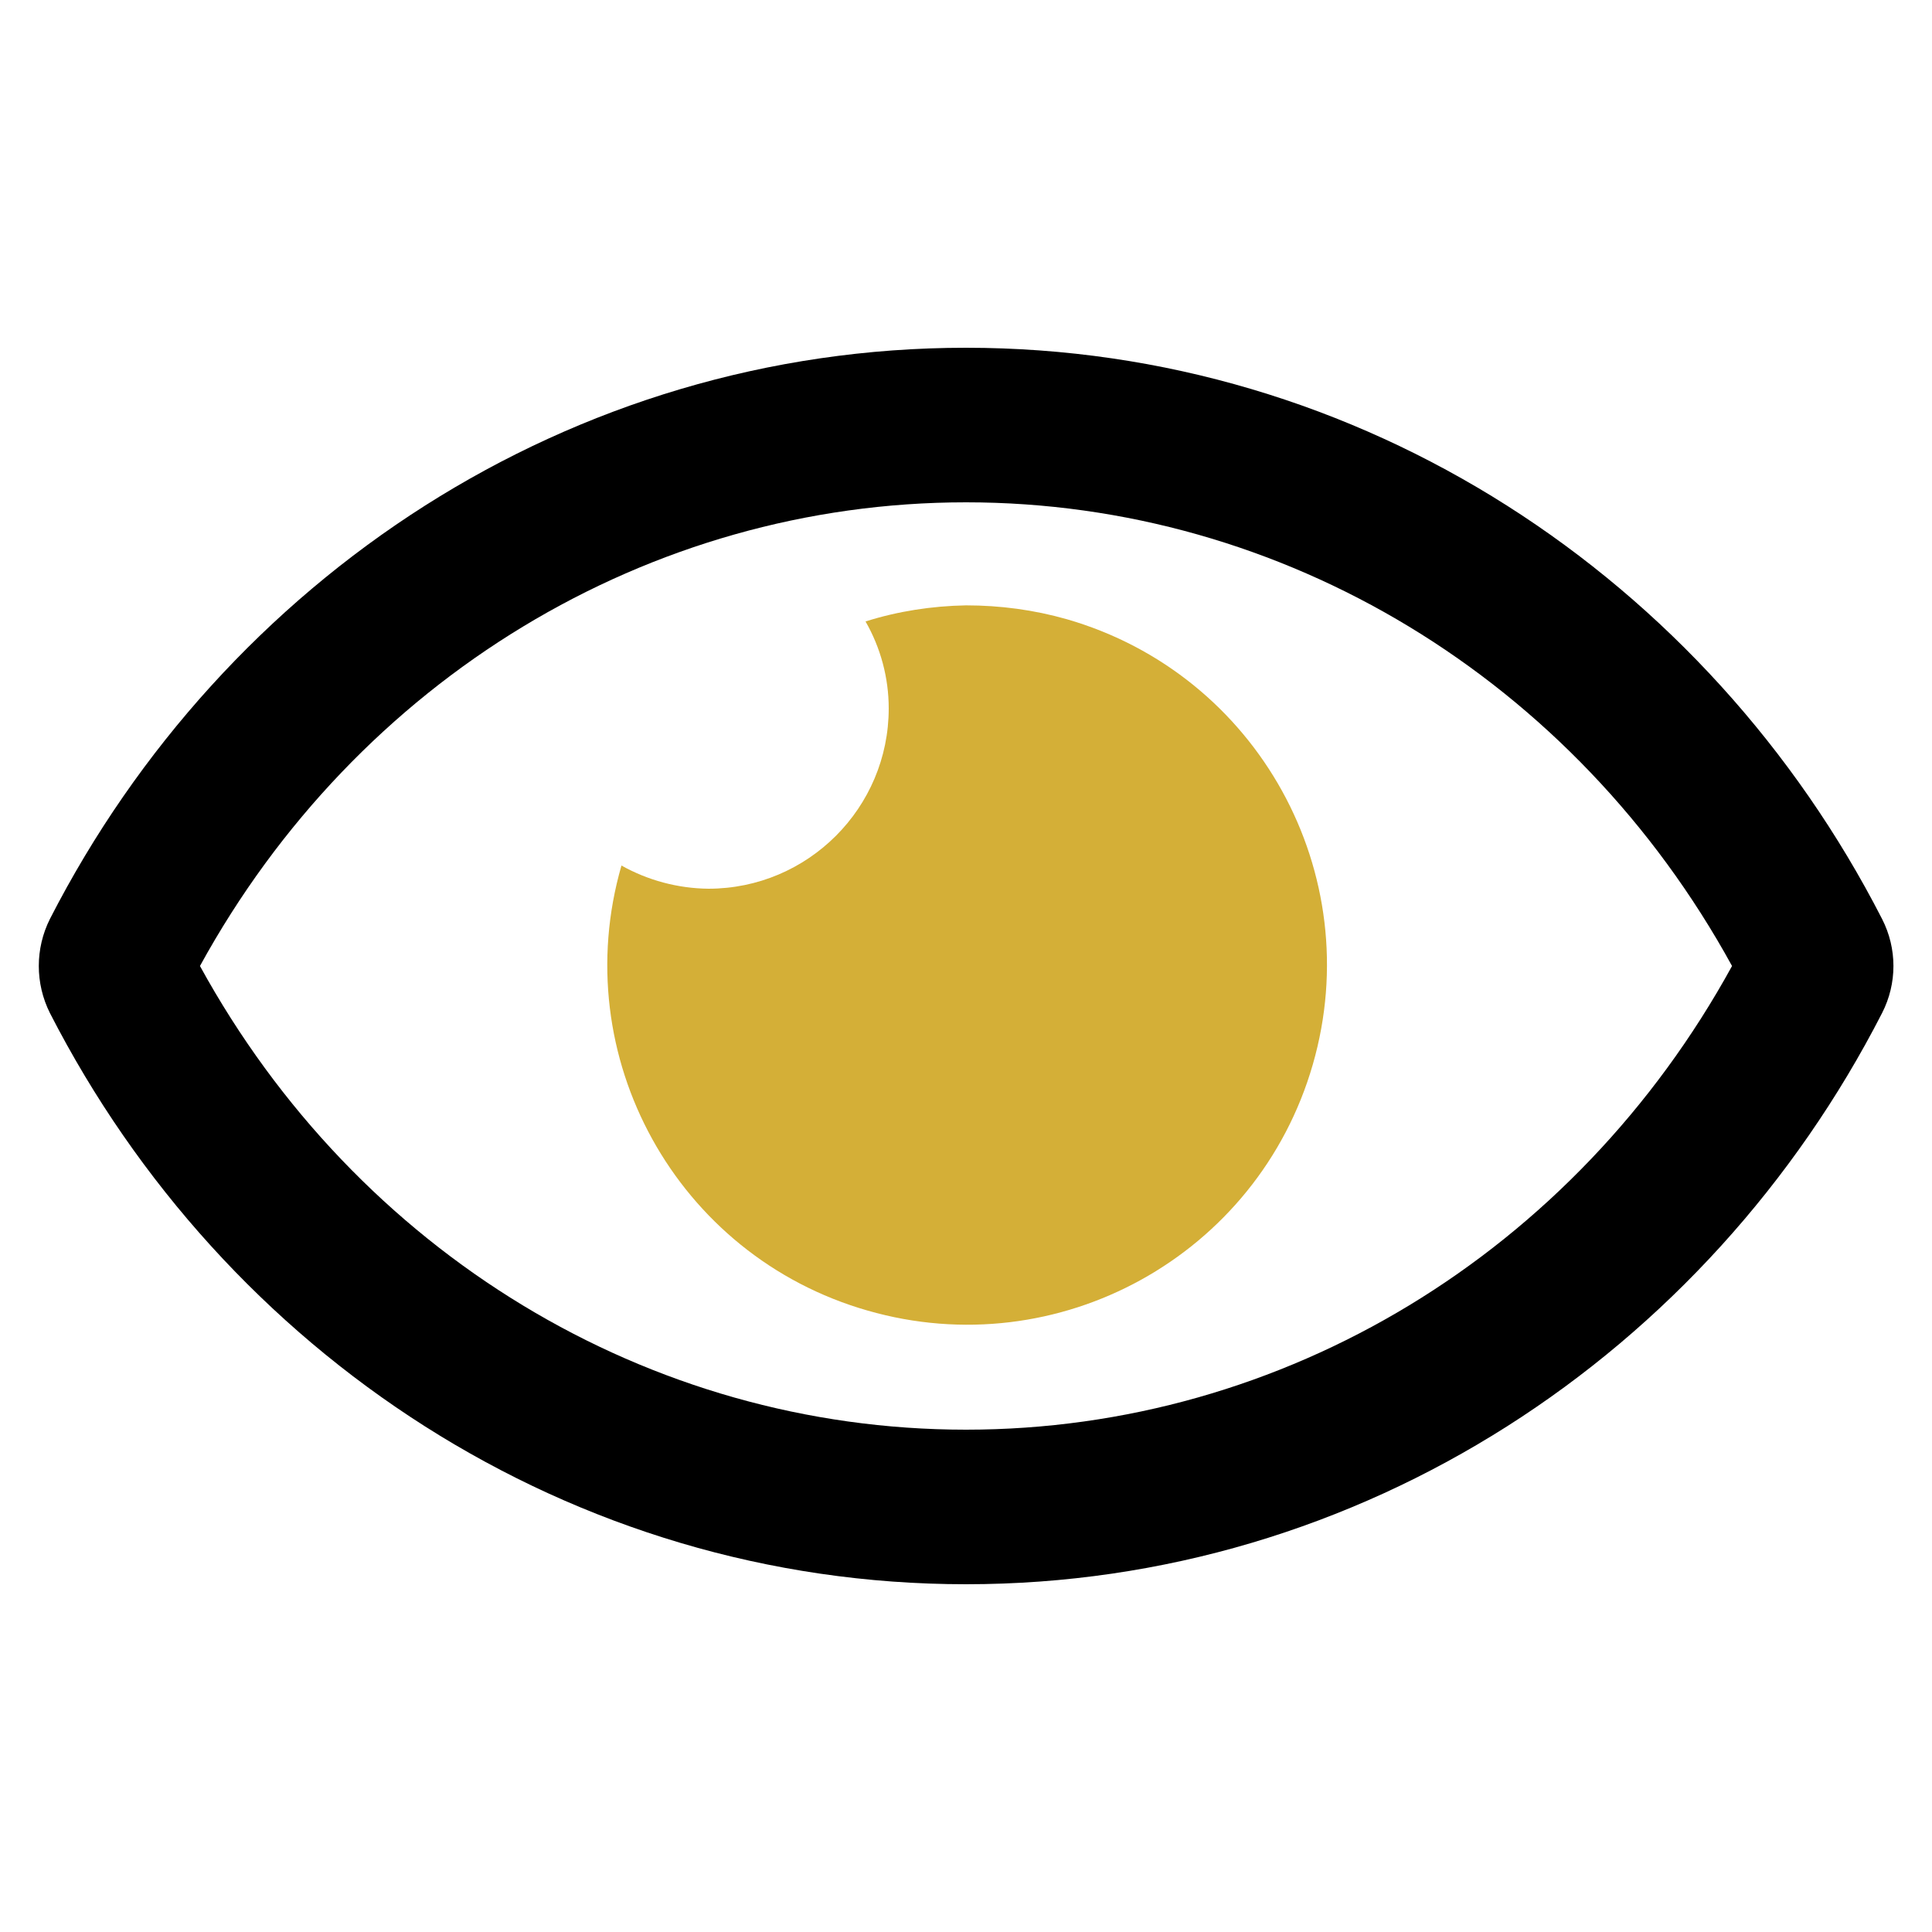
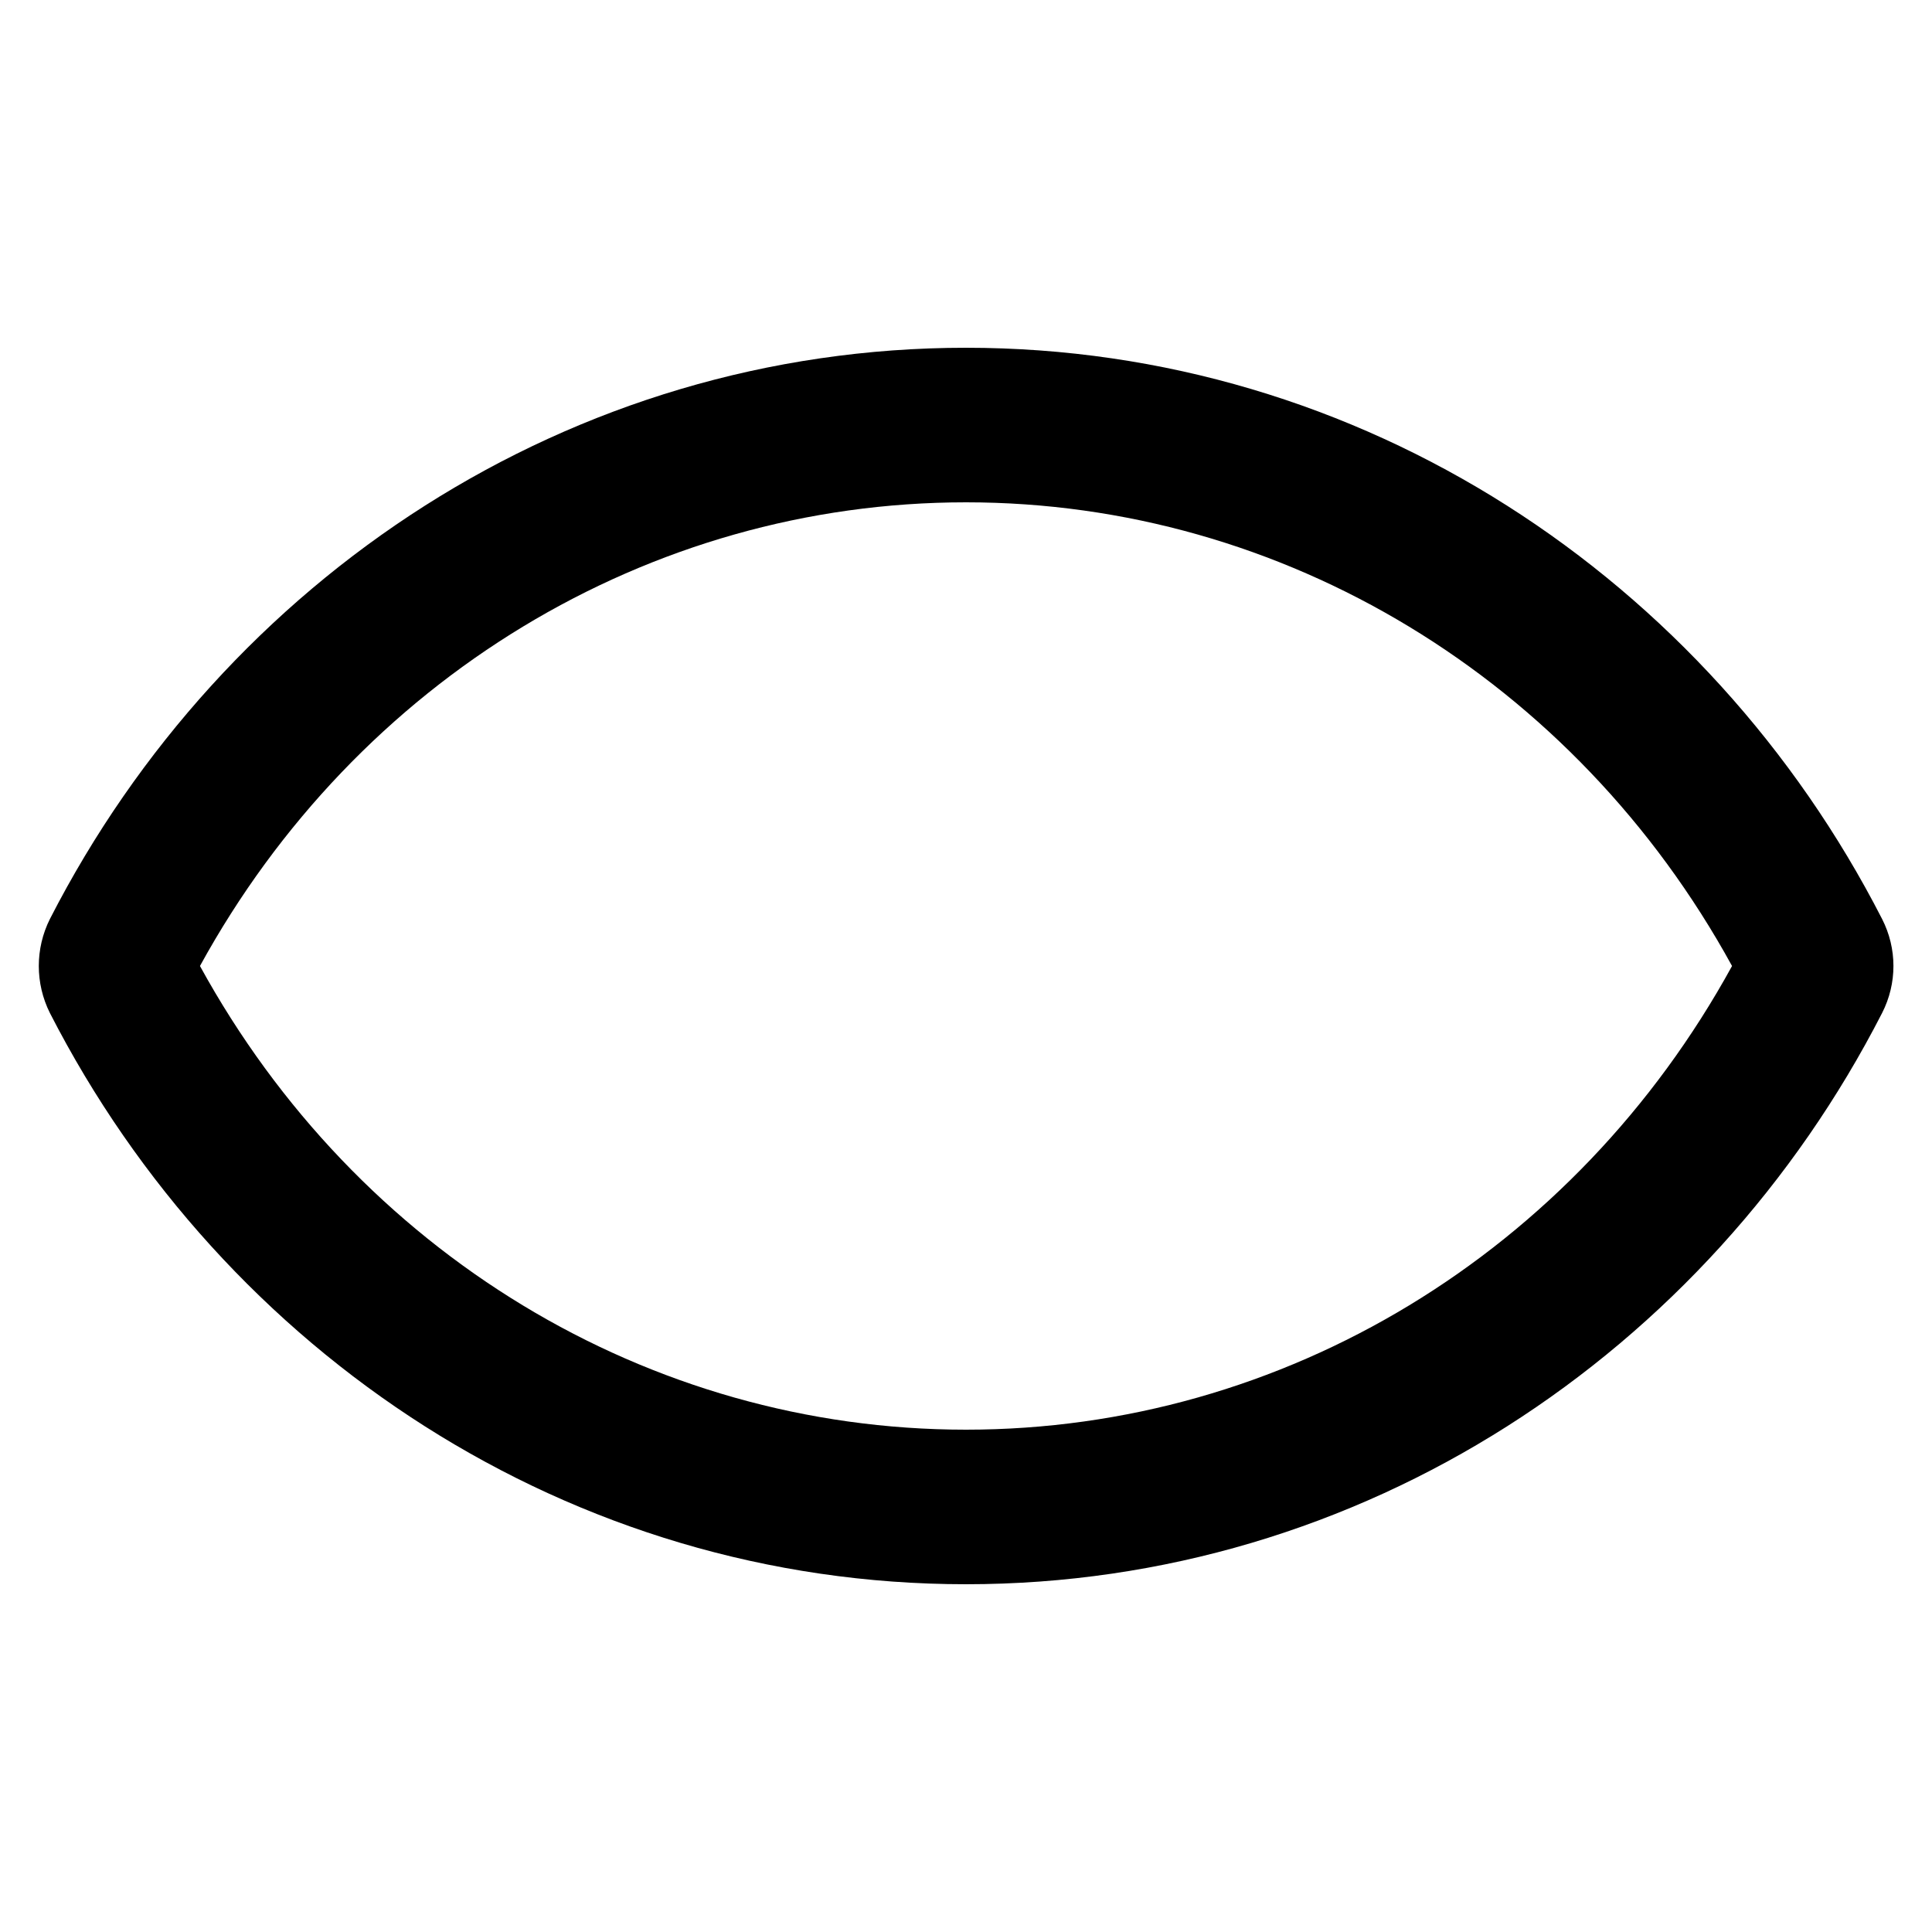
<svg xmlns="http://www.w3.org/2000/svg" version="1.1" id="Layer_1" x="0px" y="0px" viewBox="0 0 600 600" style="enable-background:new 0 0 600 600;" xml:space="preserve">
  <style type="text/css">
	.st0{fill:#D4AF37;}
</style>
  <path d="M584.5,285.4C530.3,179.6,422.9,108,300,108S69.7,179.6,15.5,285.4c-4.6,9.2-4.6,20,0,29.2C69.7,420.4,177.1,492,300,492  s230.3-71.6,284.5-177.4C589.2,305.4,589.2,294.6,584.5,285.4z M300,444c-98.7,0-189.1-55-237.9-144c48.8-89,139.3-144,237.9-144  s189.1,55,237.9,144C489.1,389,398.7,444,300,444z" />
-   <path class="st0" d="M300,188c-10.6,0.2-21.1,1.8-31.2,5c4.7,8.2,7.2,17.5,7.2,27c0,30.9-25.1,56-56,56c-9.5-0.1-18.8-2.6-27-7.2  C175.9,328,210.1,390,269.4,407c59.3,17.1,121.2-17.1,138.3-76.4s-17.1-121.2-76.4-138.3C321.1,189.4,310.6,188,300,188z" />
</svg>